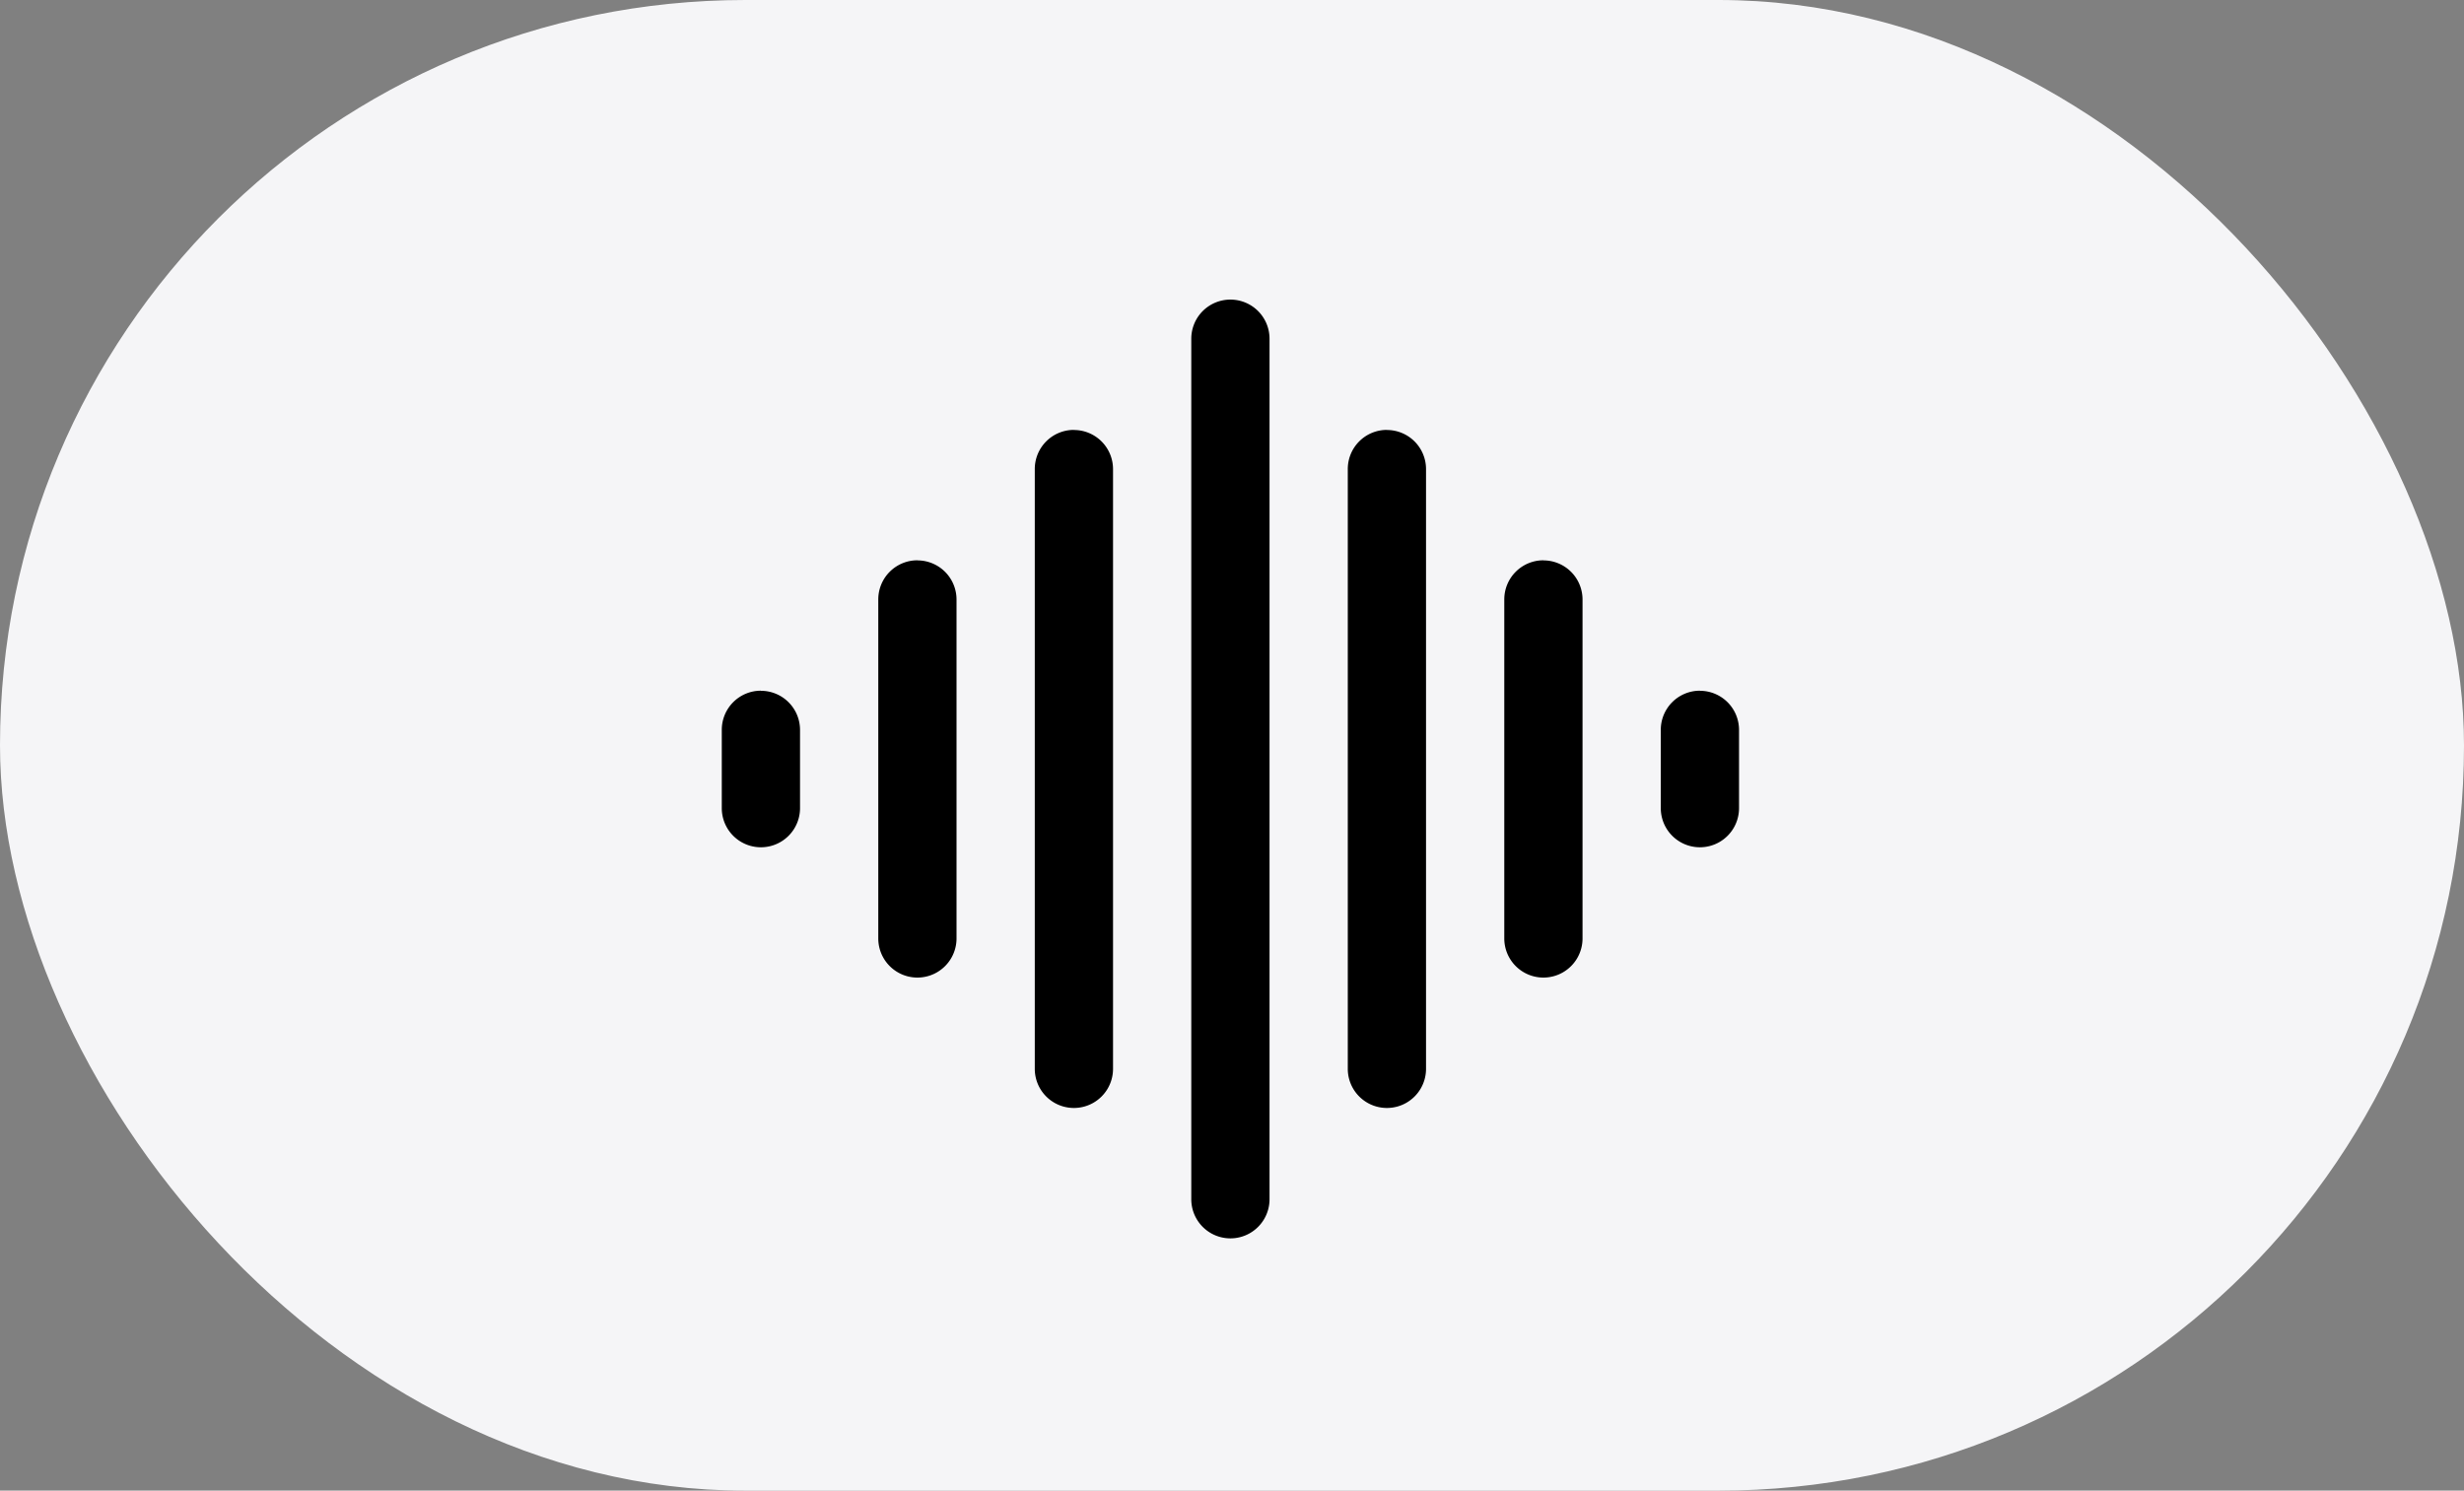
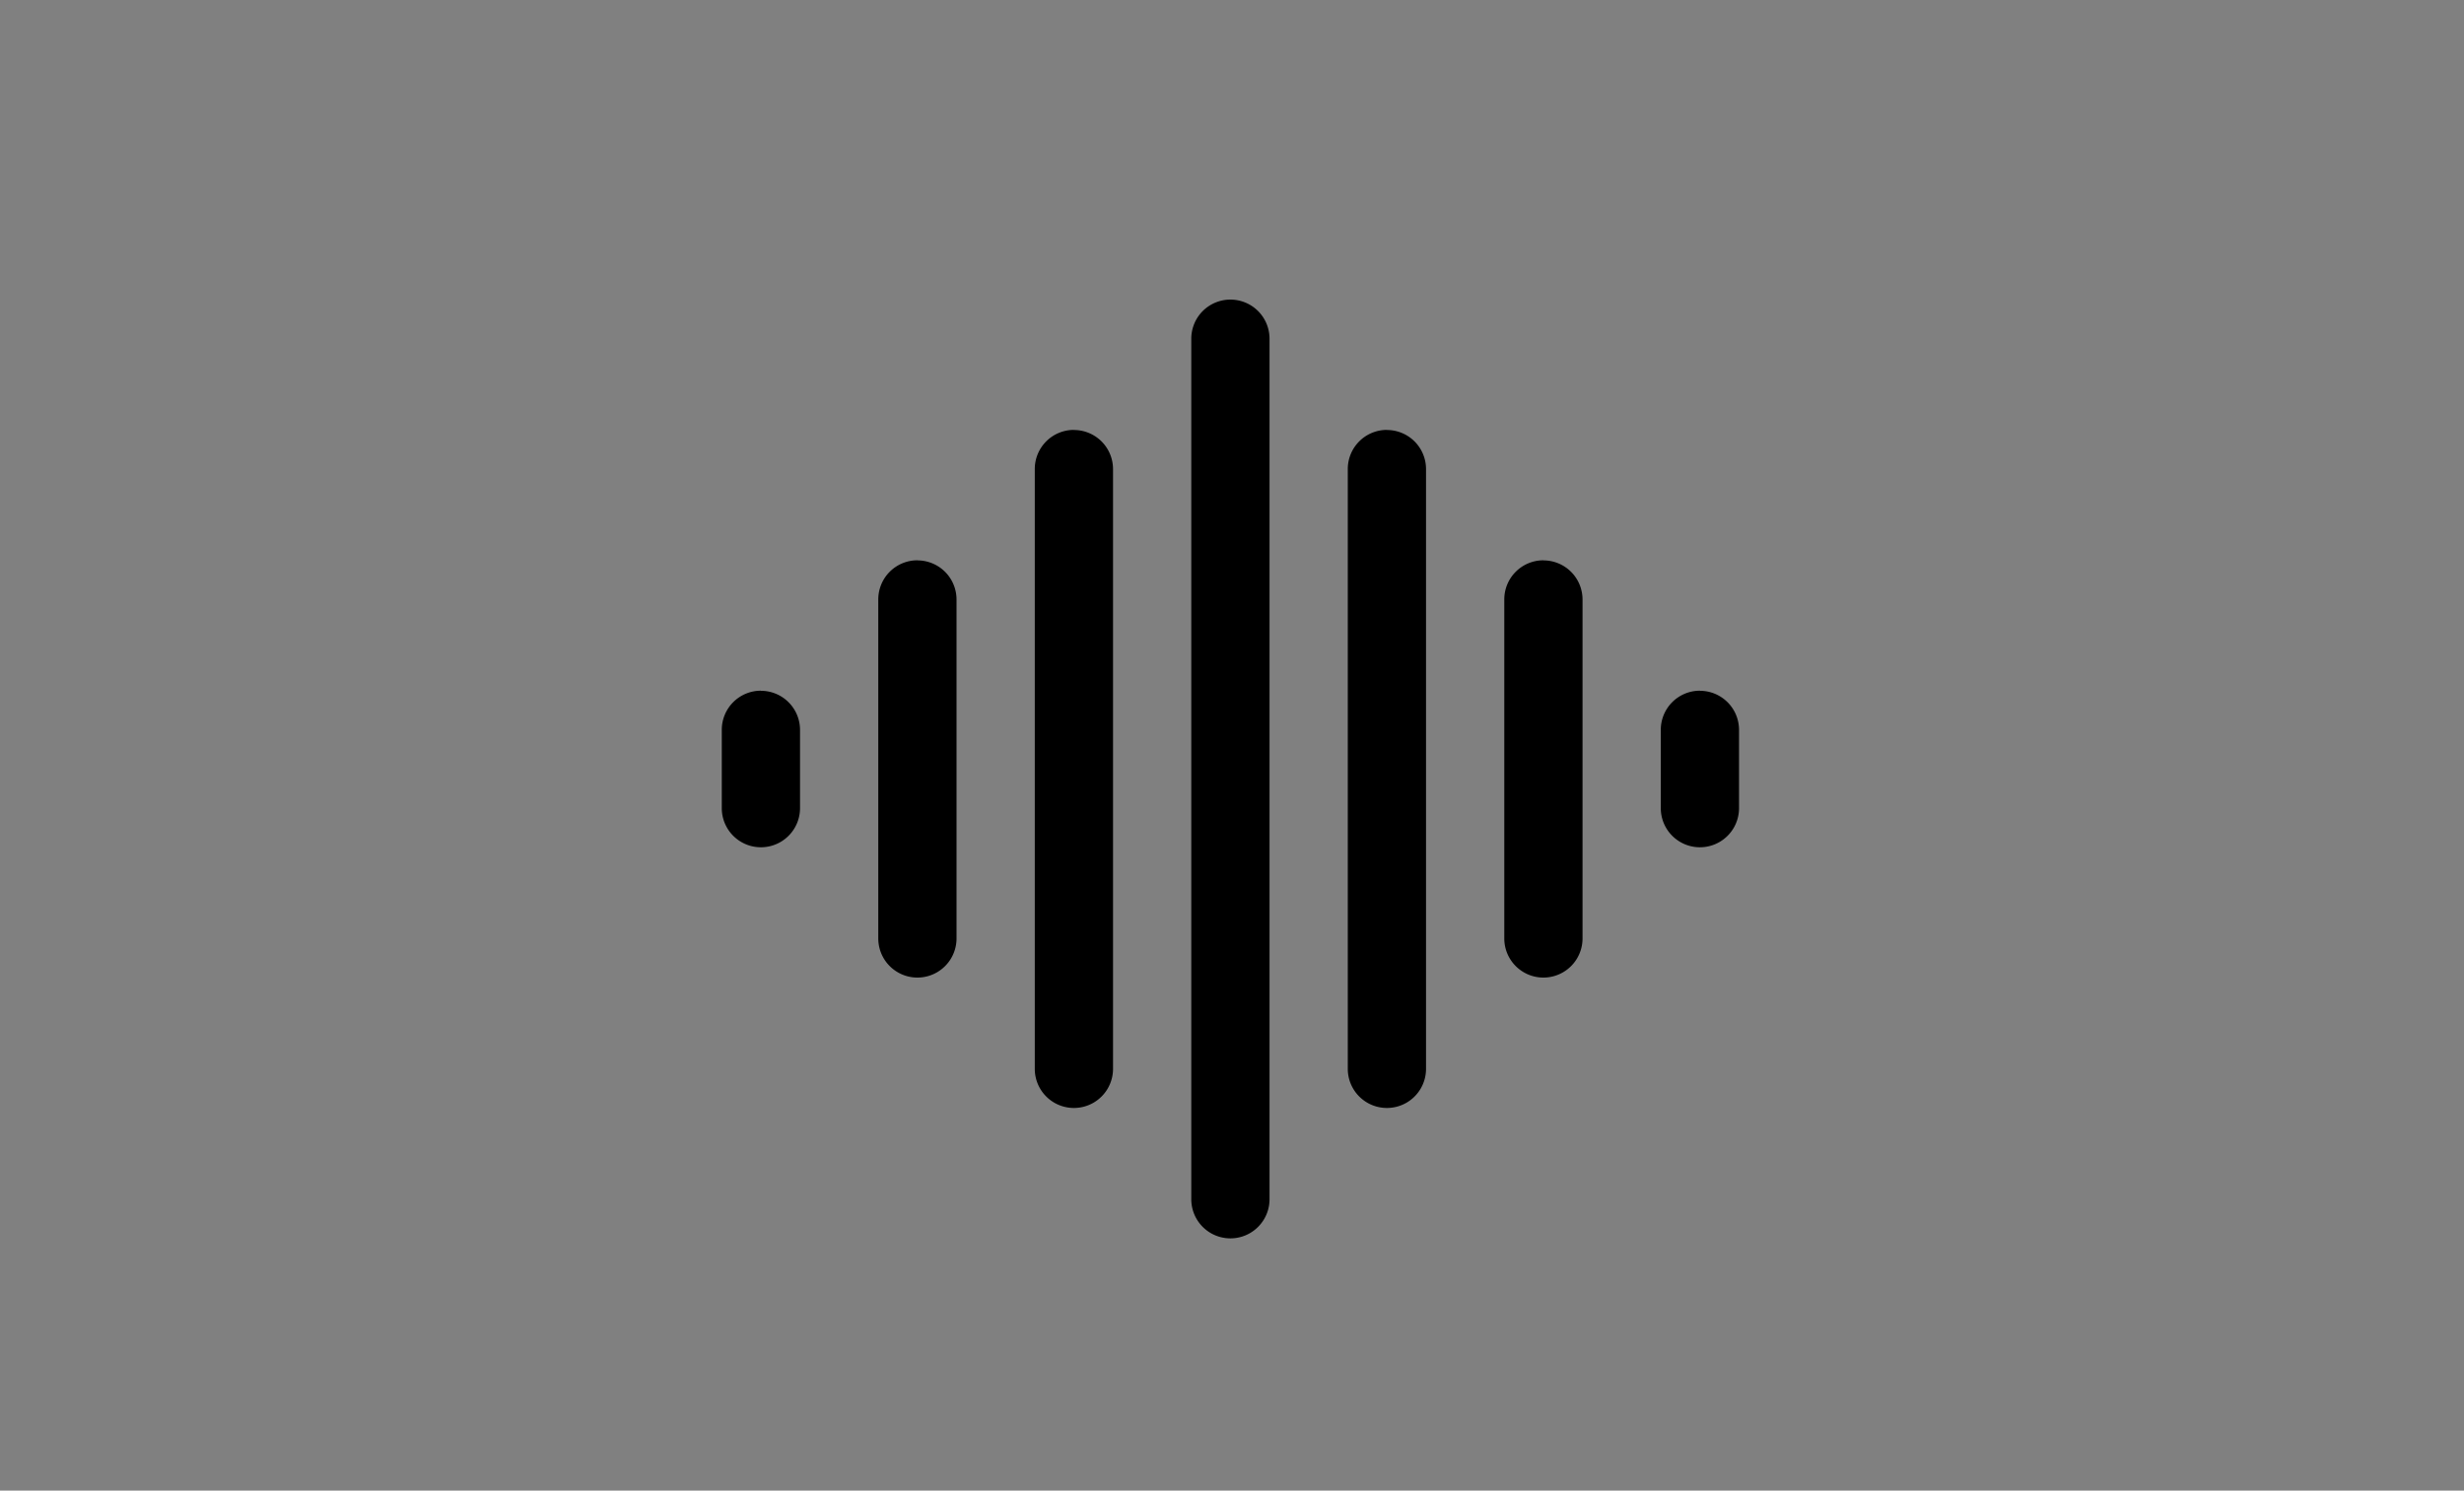
<svg xmlns="http://www.w3.org/2000/svg" id="组件_11_1" data-name="组件 11 – 1" width="99" height="59.9" viewBox="0 0 99 59.9">
  <rect x="0" y="0" width="99" height="59.9" fill="#808080" stroke="none" />
  <g id="组_5032" data-name="组 5032" transform="translate(-652.5 -4198.424)" style="isolation: isolate">
-     <rect id="矩形_997" data-name="矩形 997" width="99" height="59.901" rx="29.95" transform="translate(652.5 4198.424)" fill="#f5f5f7" />
-   </g>
+     </g>
  <path id="路径_2257" data-name="路径 2257" d="M39.183,25a1.572,1.572,0,0,1,1.572,1.572V61.152a1.572,1.572,0,1,1-3.144,0V26.568A1.572,1.572,0,0,1,39.183,25Zm-6.288,5.24a1.572,1.572,0,0,1,1.572,1.572v24.1a1.572,1.572,0,1,1-3.144,0v-24.1A1.572,1.572,0,0,1,32.895,30.236Zm12.576,0a1.572,1.572,0,0,1,1.572,1.572v24.1a1.572,1.572,0,1,1-3.144,0v-24.1A1.572,1.572,0,0,1,45.471,30.236Zm-18.864,5.24a1.572,1.572,0,0,1,1.572,1.572V50.672a1.572,1.572,0,0,1-3.144,0V37.048A1.572,1.572,0,0,1,26.607,35.476Zm25.152,0a1.572,1.572,0,0,1,1.572,1.572V50.672a1.572,1.572,0,0,1-3.144,0V37.048A1.572,1.572,0,0,1,51.759,35.476Zm-31.44,5.24a1.572,1.572,0,0,1,1.572,1.572v3.144a1.572,1.572,0,0,1-3.144,0V42.288A1.572,1.572,0,0,1,20.319,40.716Zm37.728,0a1.572,1.572,0,0,1,1.572,1.572v3.144a1.572,1.572,0,1,1-3.144,0V42.288A1.572,1.572,0,0,1,58.047,40.716Z" transform="translate(10.253 -12.961)" stroke="rgba(0,0,0,0)" stroke-width="1" />
</svg>